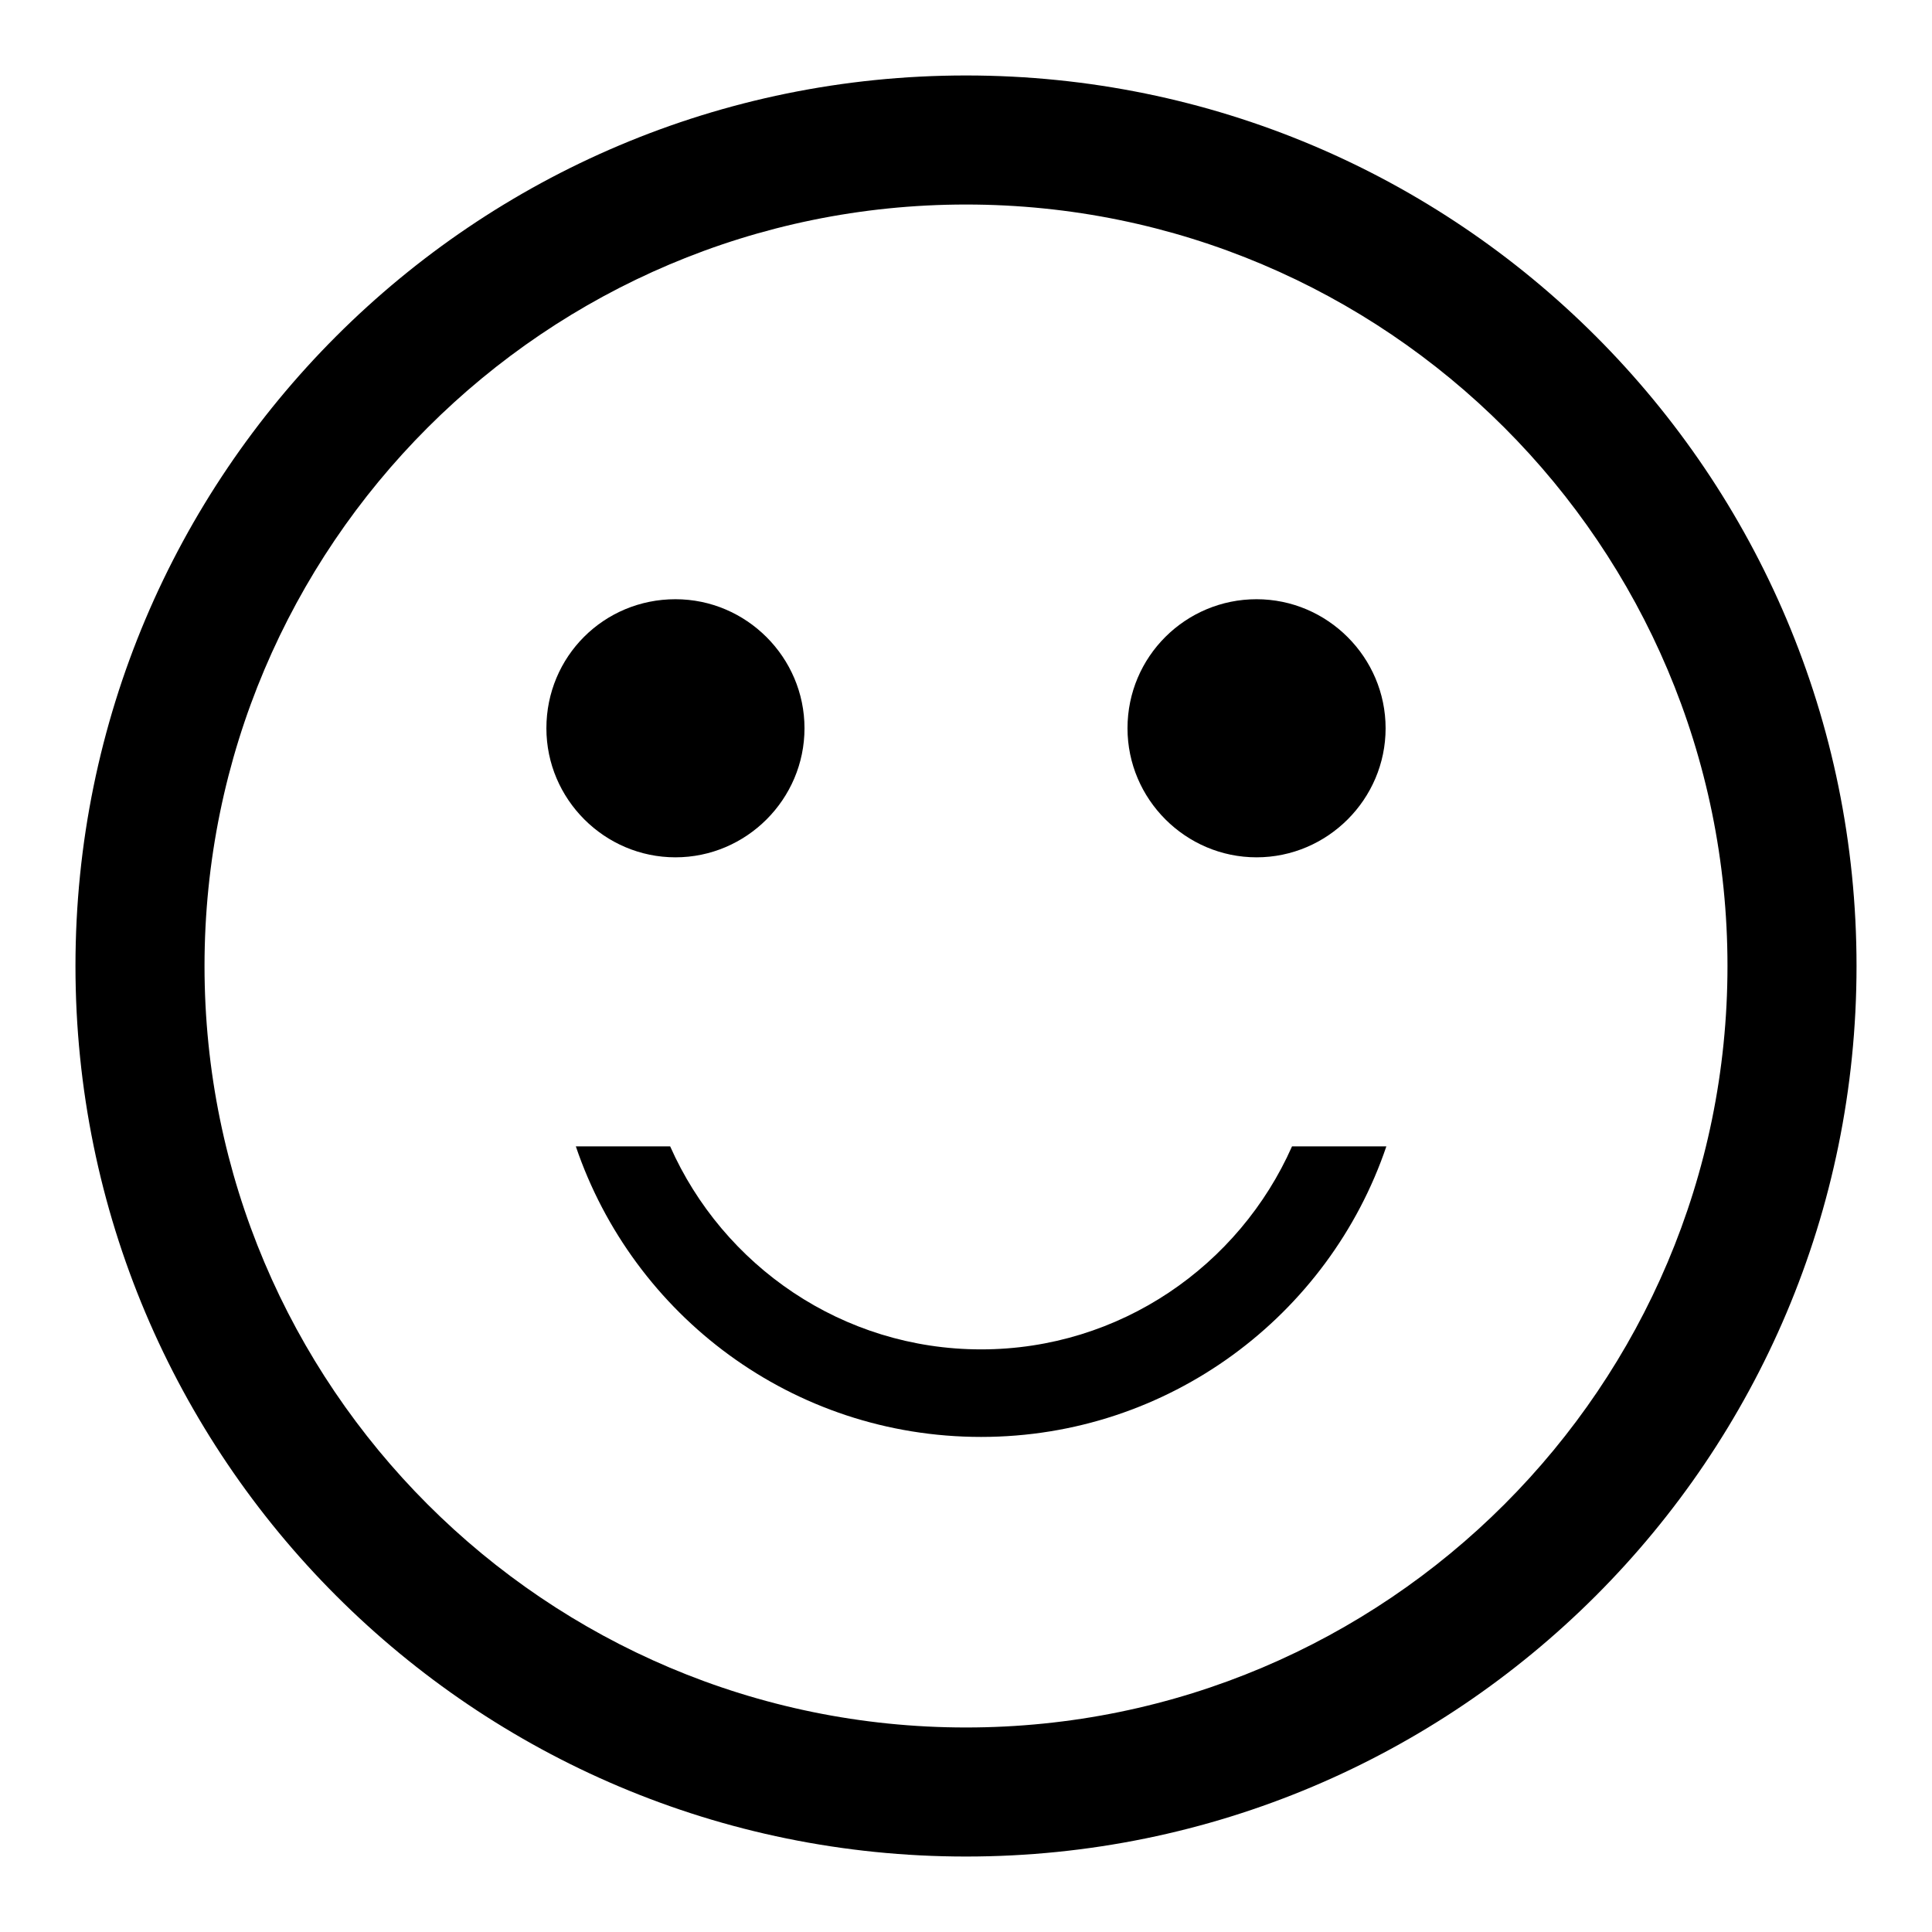
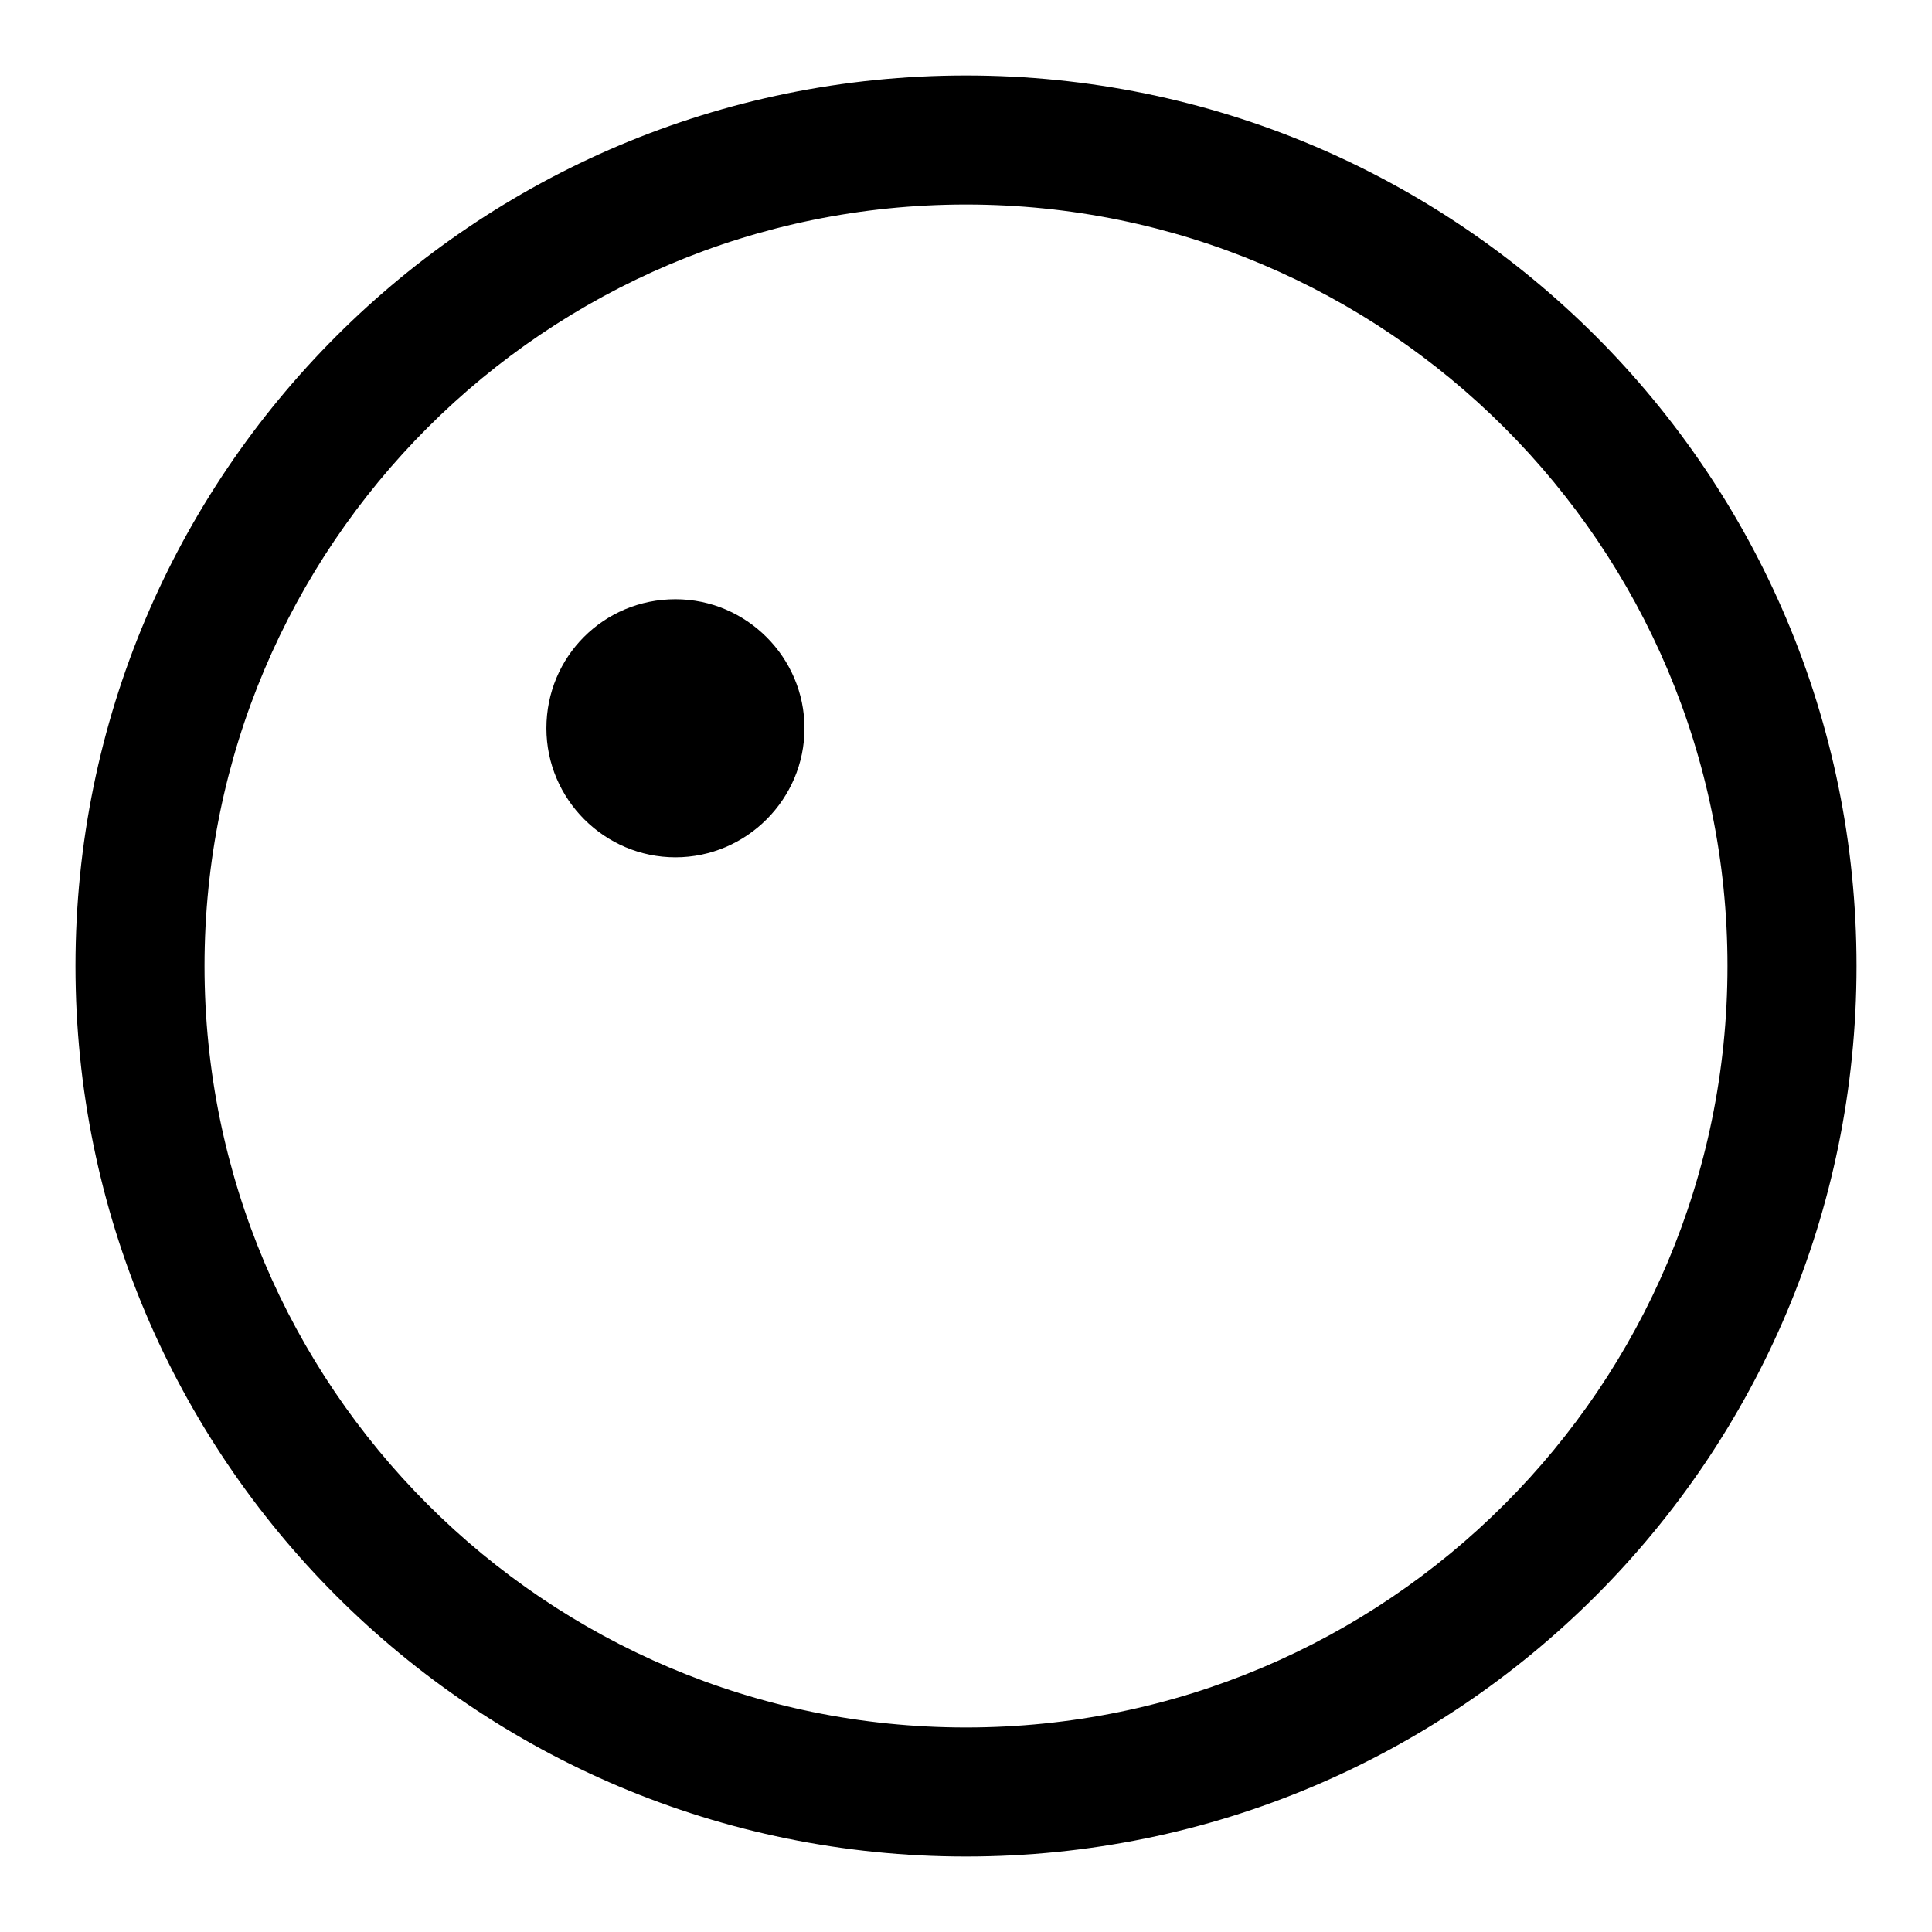
<svg xmlns="http://www.w3.org/2000/svg" version="1.1" x="0px" y="0px" viewBox="0 0 256 256" enable-background="new 0 0 256 256" xml:space="preserve">
  <g>
    <g>
      <path fill="#000000" d="M128,10C62.8,10,10,62.8,10,128c0,65.2,52.8,118,118,118c65.2,0,118-52.8,118-118C246,62.8,193.2,10,128,10z M128,228.9c-55.7,0-100.9-45.2-100.9-100.9S72.3,27.1,128,27.1S228.9,72.3,228.9,128S183.7,228.9,128,228.9z" />
      <path fill="#000000" d="M72.4,96.5c0,9.4,7.7,17.1,17.1,17.1s17.1-7.7,17.1-17.1s-7.7-17.1-17.1-17.1C80,79.4,72.4,87,72.4,96.5L72.4,96.5z" />
-       <path fill="#000000" d="M149.4,96.5c0,9.4,7.7,17.1,17.1,17.1c9.4,0,17.1-7.7,17.1-17.1s-7.7-17.1-17.1-17.1C157.1,79.4,149.4,87,149.4,96.5z" />
-       <path fill="#000000" d="M130,178.8c-18.4,0-34.2-11.1-41.2-26.9H76.3c7.6,22.4,28.7,38.5,53.7,38.5c24.9,0,46.1-16.1,53.7-38.5h-12.5C164.2,167.7,148.4,178.8,130,178.8z" />
    </g>
  </g>
</svg>